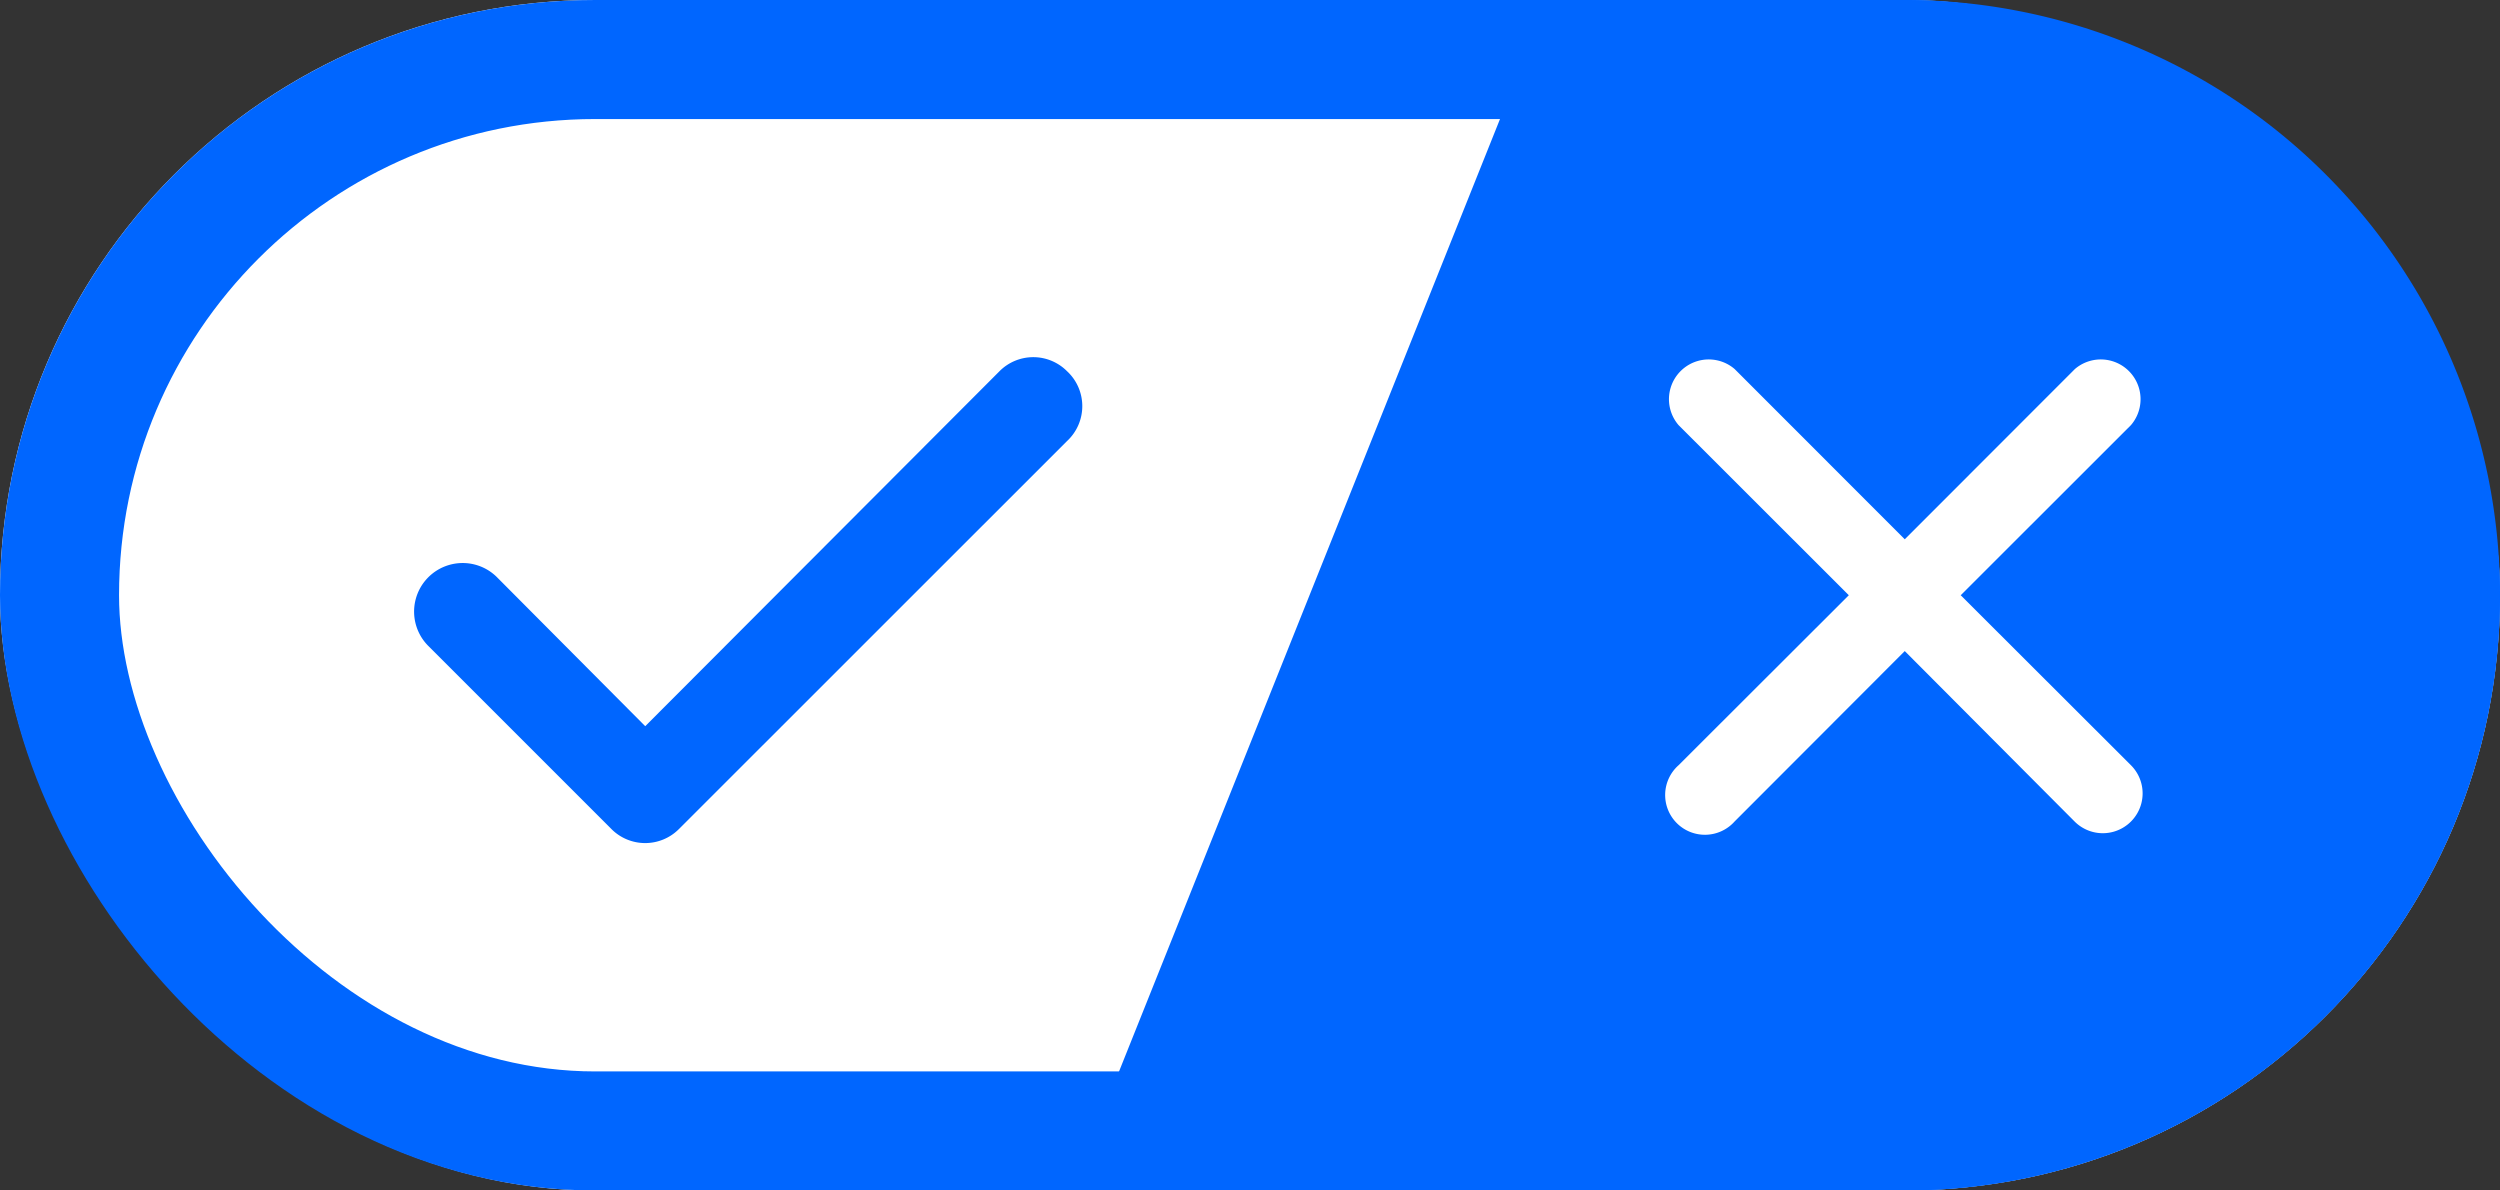
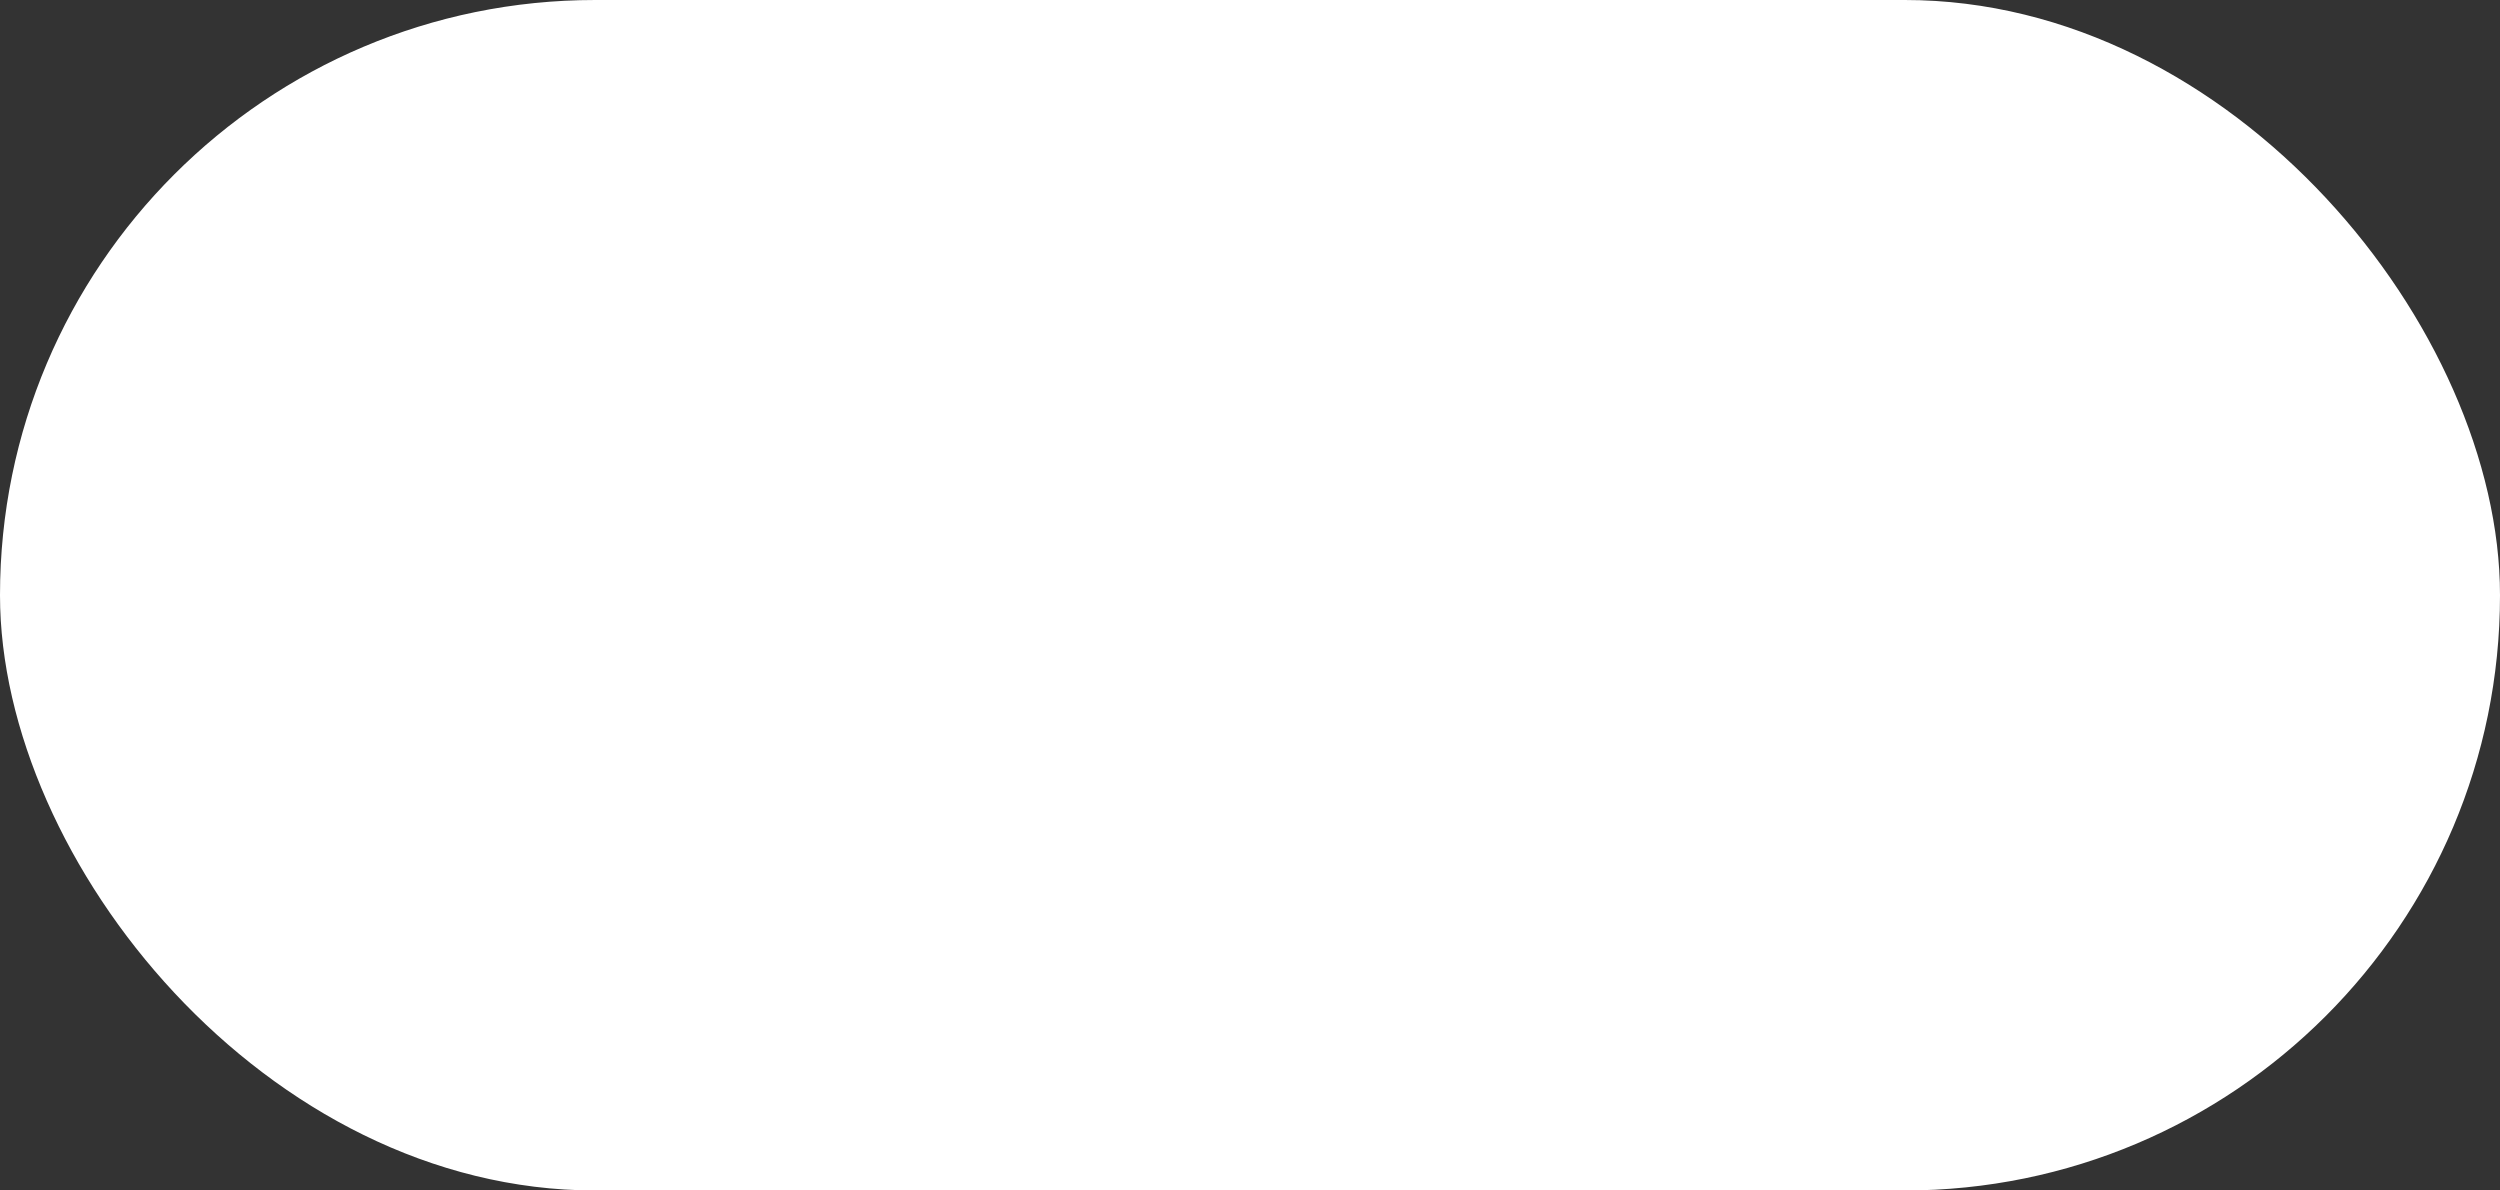
<svg xmlns="http://www.w3.org/2000/svg" width="21" height="10" viewBox="0 0 21 10">
  <rect x="0" y="0" width="21" height="10" fill="#333333" stroke="none" />
  <g data-name="Grupo 139">
    <g data-name="Rectángulo 76" style="stroke:#06f;fill:#fff">
      <rect width="21" height="10" rx="5" style="stroke:none" />
-       <rect x=".5" y=".5" width="20" height="9" rx="4.5" style="fill:none" />
    </g>
-     <path data-name="11" d="M5.485.118a.4.4 0 0 1 0 .587l-3.26 3.259a.4.4 0 0 1-.567 0L.125 2.431a.408.408 0 1 1 .567-.587L1.942 3.1 4.918.118a.4.4 0 0 1 .567 0z" transform="translate(3.478 3)" style="fill:#06f" />
-     <path data-name="Trazado 1138" d="M3 0h3a5 5 0 0 1 0 10h-7z" transform="translate(10)" style="fill:#06f" />
-     <path data-name="28" d="M3.9 3.428a.334.334 0 1 1-.473.473L2 2.469.571 3.9A.334.334 0 1 1 .1 3.428L1.53 2 .1.571A.334.334 0 0 1 .571.1L2 1.53 3.429.1A.334.334 0 0 1 3.9.571L2.47 2z" transform="translate(14 3)" style="fill:#fff" />
  </g>
</svg>